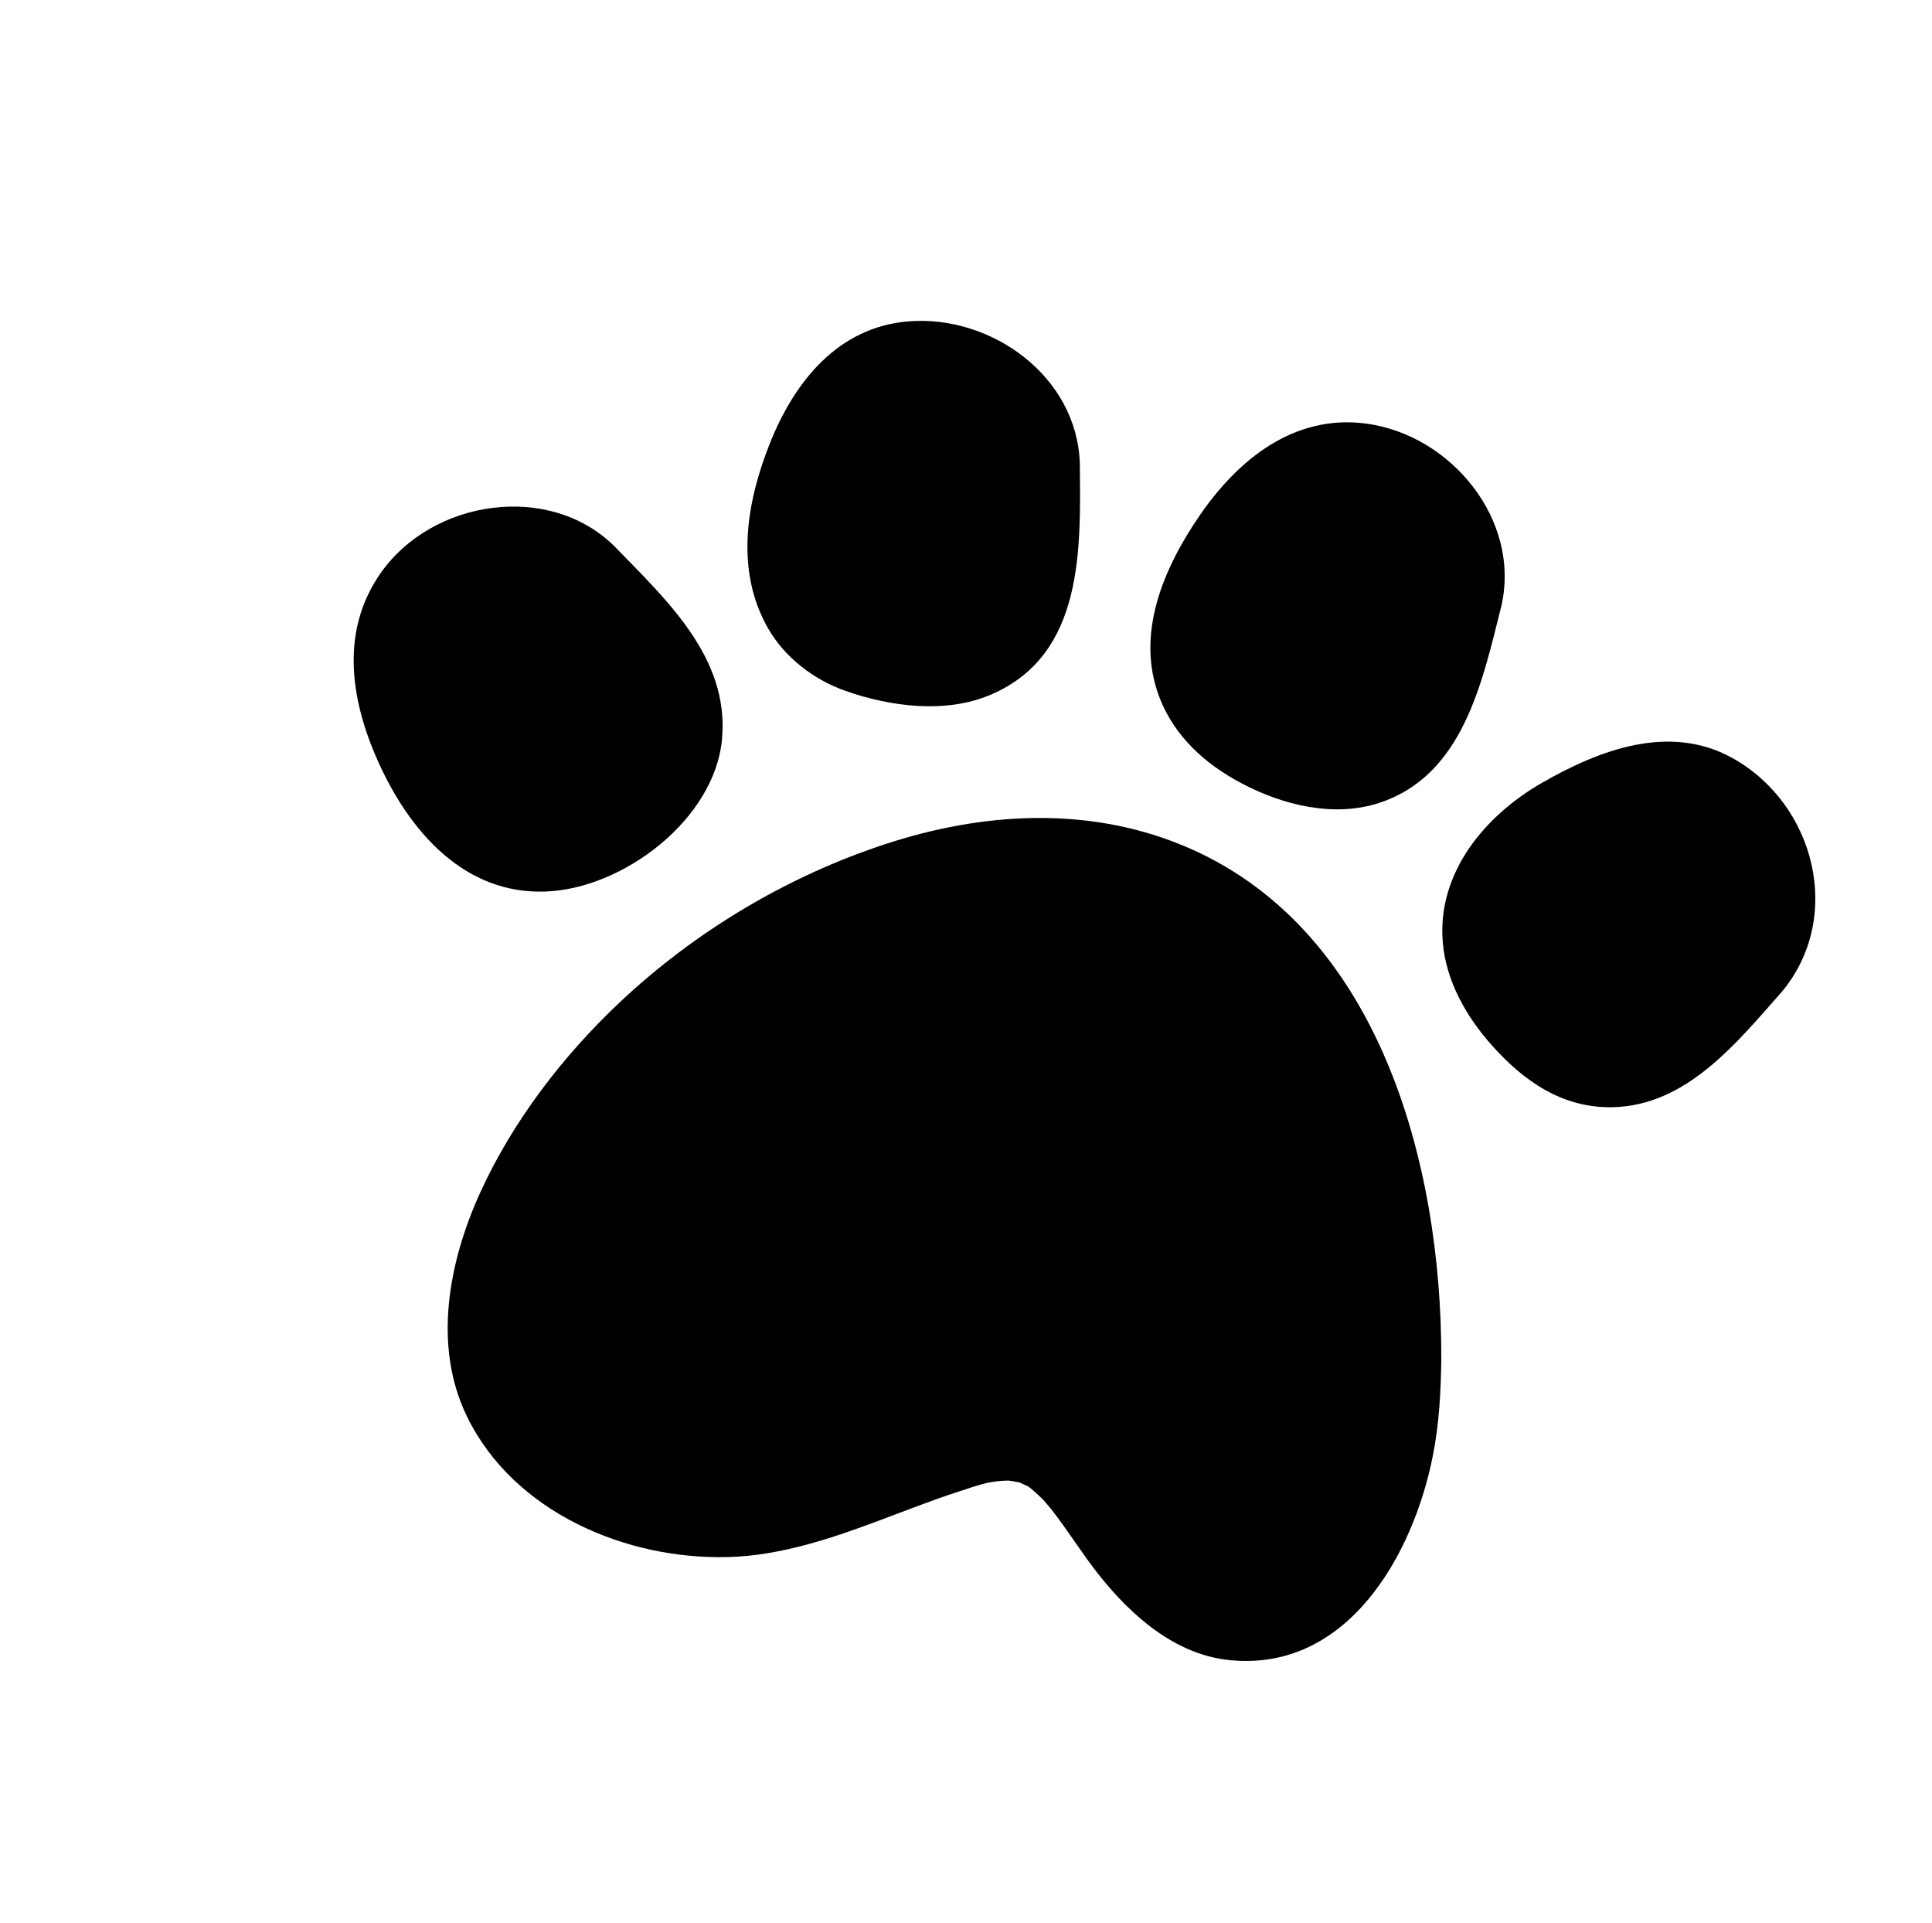
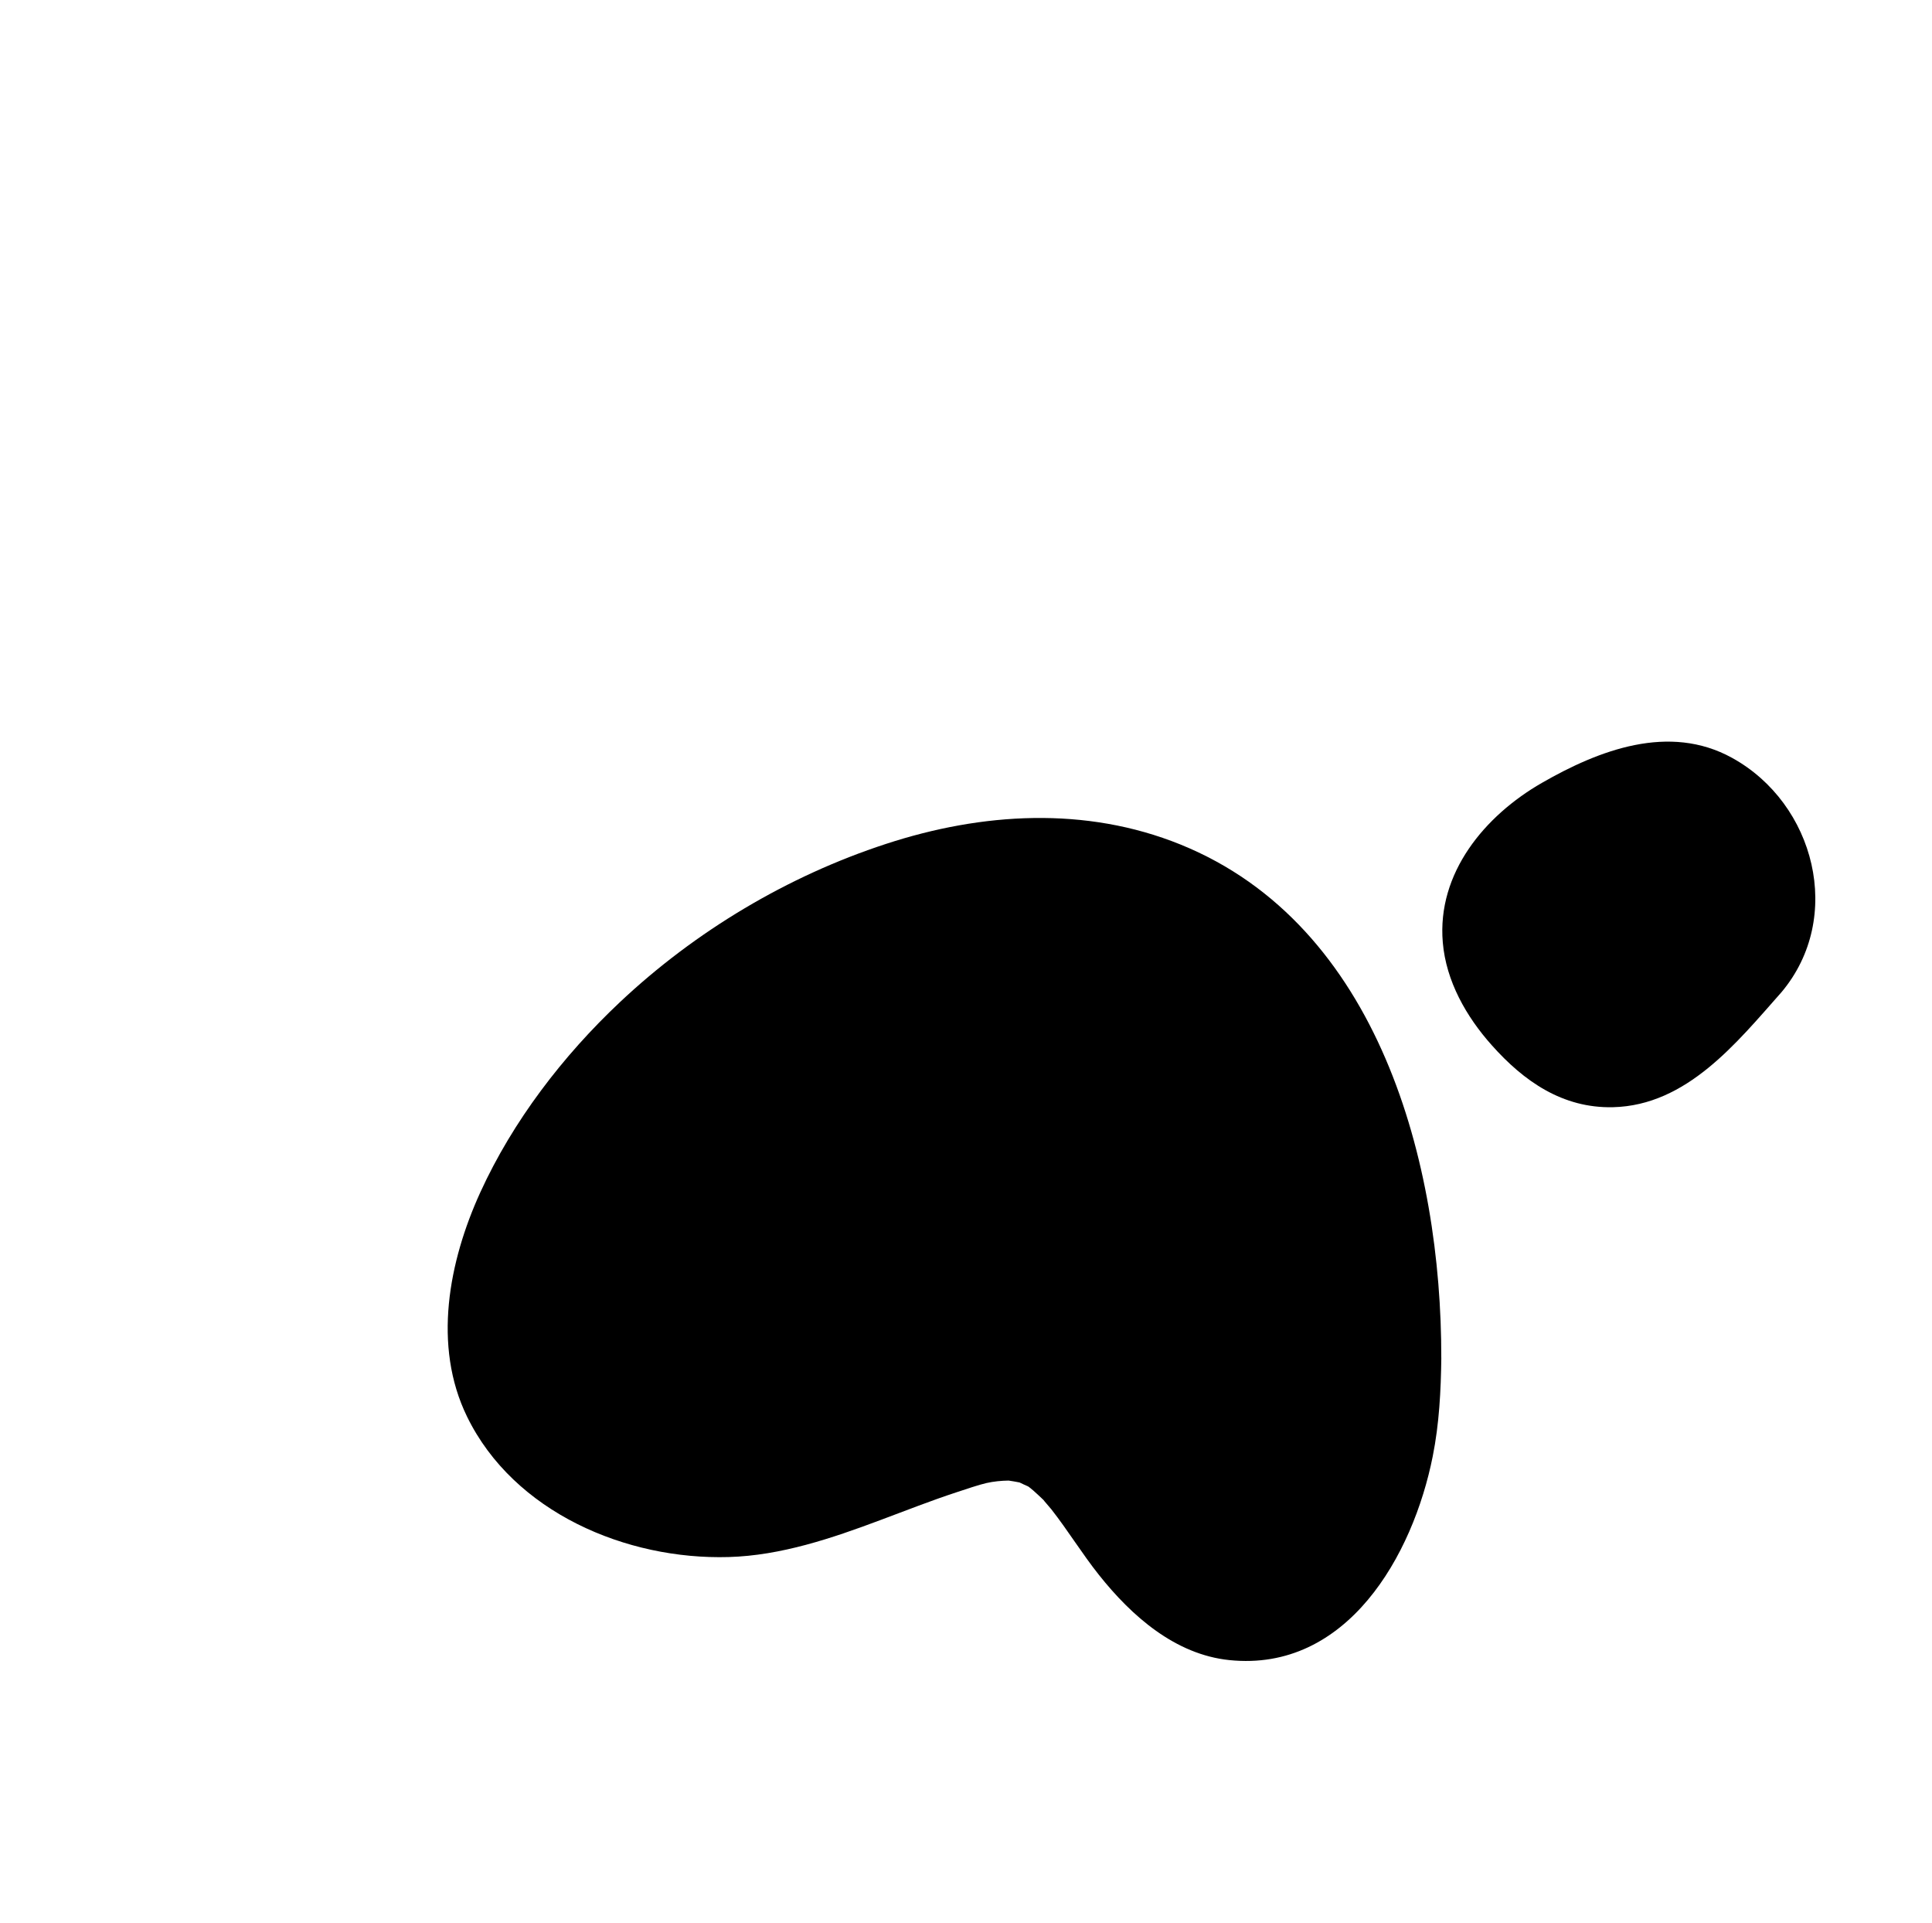
<svg xmlns="http://www.w3.org/2000/svg" width="210" height="209" viewBox="0 0 210 209" fill="none">
-   <path d="M156.661 147.567C156.695 126.481 149.905 100.53 128.317 91.783C117.996 87.603 106.73 88.303 96.303 91.716C85.615 95.205 75.566 101.211 67.39 108.907C61.193 114.737 55.746 121.835 52.207 129.584C48.787 137.08 46.999 146.251 50.771 153.969C55.847 164.36 68.075 169.545 79.214 169.219C84.881 169.059 90.426 167.179 95.69 165.204C98.437 164.179 101.166 163.101 103.953 162.186C104.983 161.849 106.396 161.363 107.22 161.178C107.995 161.002 108.832 160.921 109.633 160.909C110.036 160.961 110.419 161.042 110.819 161.114C111.103 161.264 111.448 161.403 111.742 161.539C111.764 161.553 111.807 161.582 111.857 161.616C112.019 161.747 112.234 161.923 112.301 161.978C112.685 162.321 113.057 162.666 113.424 163.018C113.441 163.071 114.094 163.804 114.275 164.03C116.096 166.354 117.633 168.883 119.469 171.185C123.002 175.624 127.734 179.818 133.636 180.421C146.401 181.735 153.589 169.074 155.735 158.258C156.438 154.728 156.621 151.149 156.665 147.56L156.661 147.567ZM109.652 160.911C109.652 160.911 109.676 160.906 109.684 160.911C110.398 160.903 109.866 160.919 109.652 160.911Z" fill="black" />
+   <path d="M156.661 147.567C156.695 126.481 149.905 100.53 128.317 91.783C117.996 87.603 106.73 88.303 96.303 91.716C85.615 95.205 75.566 101.211 67.39 108.907C61.193 114.737 55.746 121.835 52.207 129.584C48.787 137.08 46.999 146.251 50.771 153.969C55.847 164.36 68.075 169.545 79.214 169.219C84.881 169.059 90.426 167.179 95.69 165.204C98.437 164.179 101.166 163.101 103.953 162.186C104.983 161.849 106.396 161.363 107.22 161.178C107.995 161.002 108.832 160.921 109.633 160.909C110.036 160.961 110.419 161.042 110.819 161.114C111.103 161.264 111.448 161.403 111.742 161.539C111.764 161.553 111.807 161.582 111.857 161.616C112.019 161.747 112.234 161.923 112.301 161.978C112.685 162.321 113.057 162.666 113.424 163.018C113.441 163.071 114.094 163.804 114.275 164.03C116.096 166.354 117.633 168.883 119.469 171.185C123.002 175.624 127.734 179.818 133.636 180.421C146.401 181.735 153.589 169.074 155.735 158.258C156.438 154.728 156.621 151.149 156.665 147.56L156.661 147.567ZM109.652 160.911C110.398 160.903 109.866 160.919 109.652 160.911Z" fill="black" />
  <path d="M188.268 82.364C181.427 78.592 173.8 81.518 167.599 85.082C161.385 88.649 156.181 94.878 156.825 102.425C157.182 106.64 159.381 110.491 162.136 113.58C165.633 117.515 169.847 120.452 175.309 120.332C183.35 120.147 188.781 113.319 193.648 107.822C200.46 99.705 197.285 87.332 188.268 82.364Z" fill="black" />
-   <path d="M126.044 75.846C127.682 80.049 131.01 83.046 134.931 85.118C139.394 87.483 144.932 88.873 149.871 87.273C159.069 84.291 161.113 74.074 163.185 65.888C165.348 56.469 157.681 47.228 148.438 46.028C140.619 45.018 134.561 49.962 130.401 56.02C126.482 61.719 123.356 68.933 126.051 75.851L126.044 75.846Z" fill="black" />
-   <path d="M107.71 75.49C117.853 71.154 117.457 59.623 117.372 50.367C117.079 40.94 107.833 34.242 98.835 34.918C91.053 35.508 86.298 41.55 83.64 48.287C81.101 54.708 79.899 62.053 83.508 68.327C85.339 71.502 88.501 73.896 91.935 75.097C96.819 76.808 102.819 77.592 107.71 75.49Z" fill="black" />
-   <path d="M66.749 59.332C59.643 52.368 46.998 54.306 41.408 62.236C36.755 68.837 38.207 76.7 41.461 83.547C44.86 90.69 50.643 97.158 59.204 96.896C67.686 96.644 77.708 89.056 78.484 80.287C79.275 71.403 72.373 65.14 66.749 59.332Z" fill="black" />
</svg>